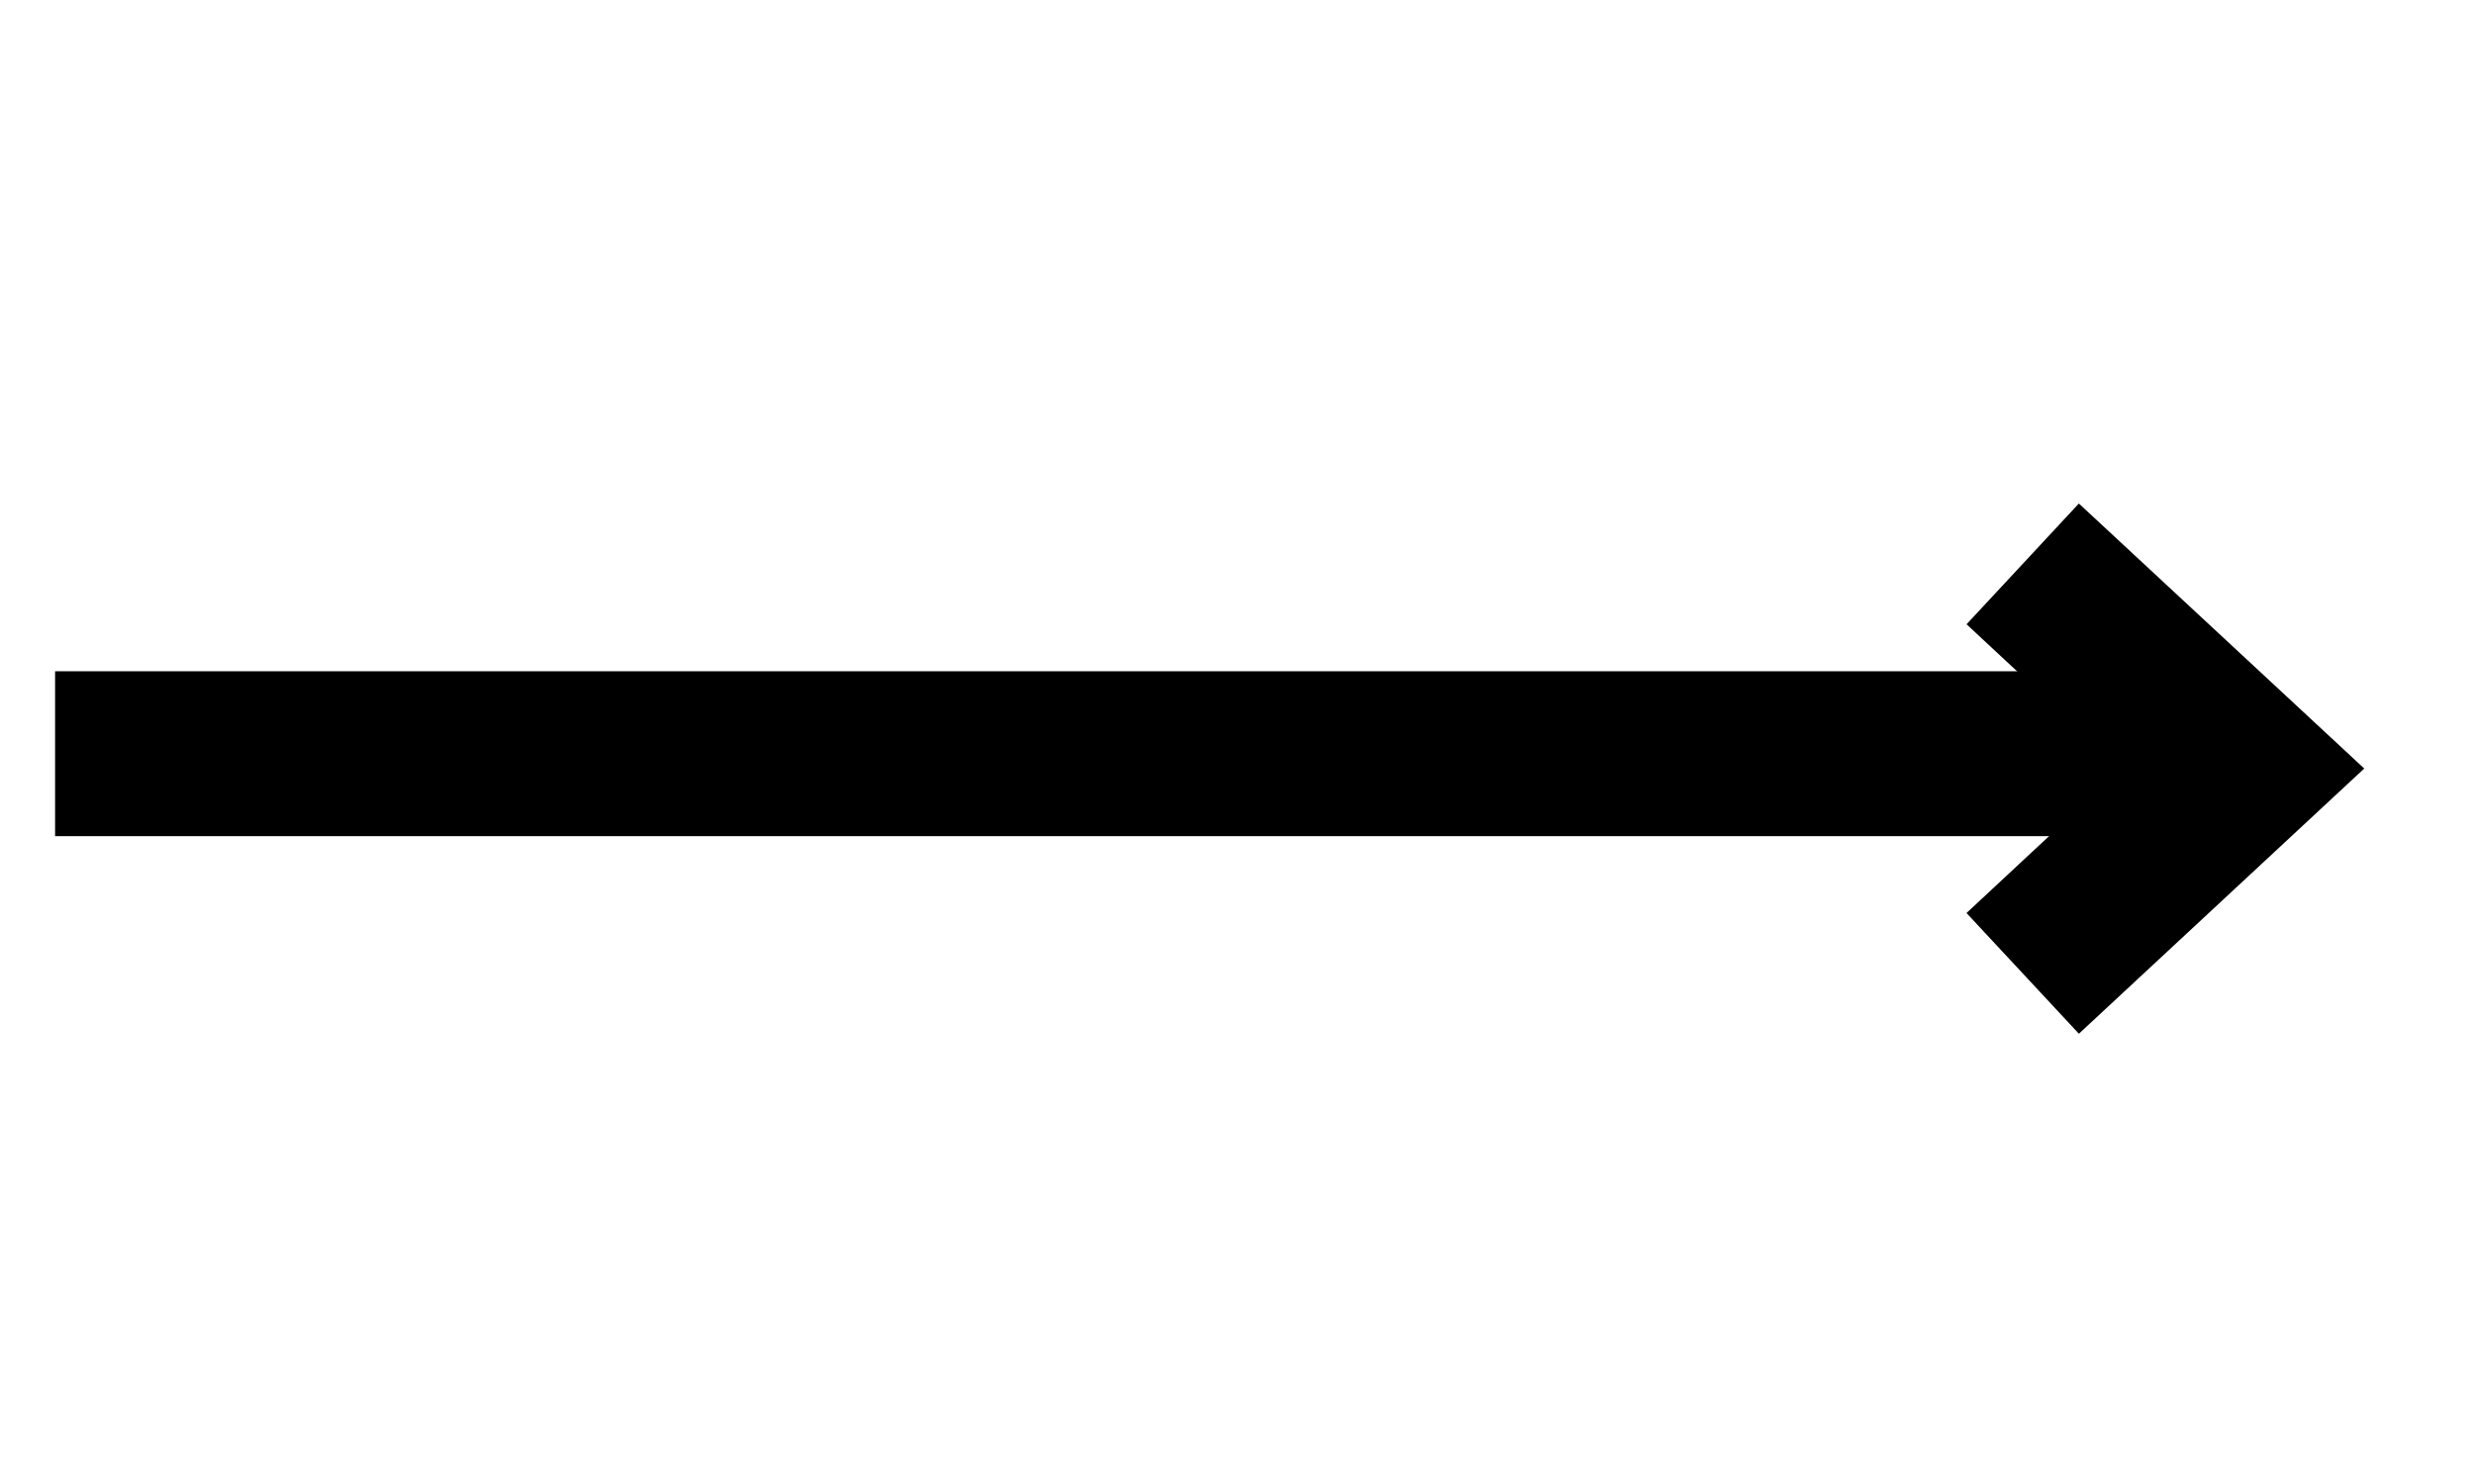
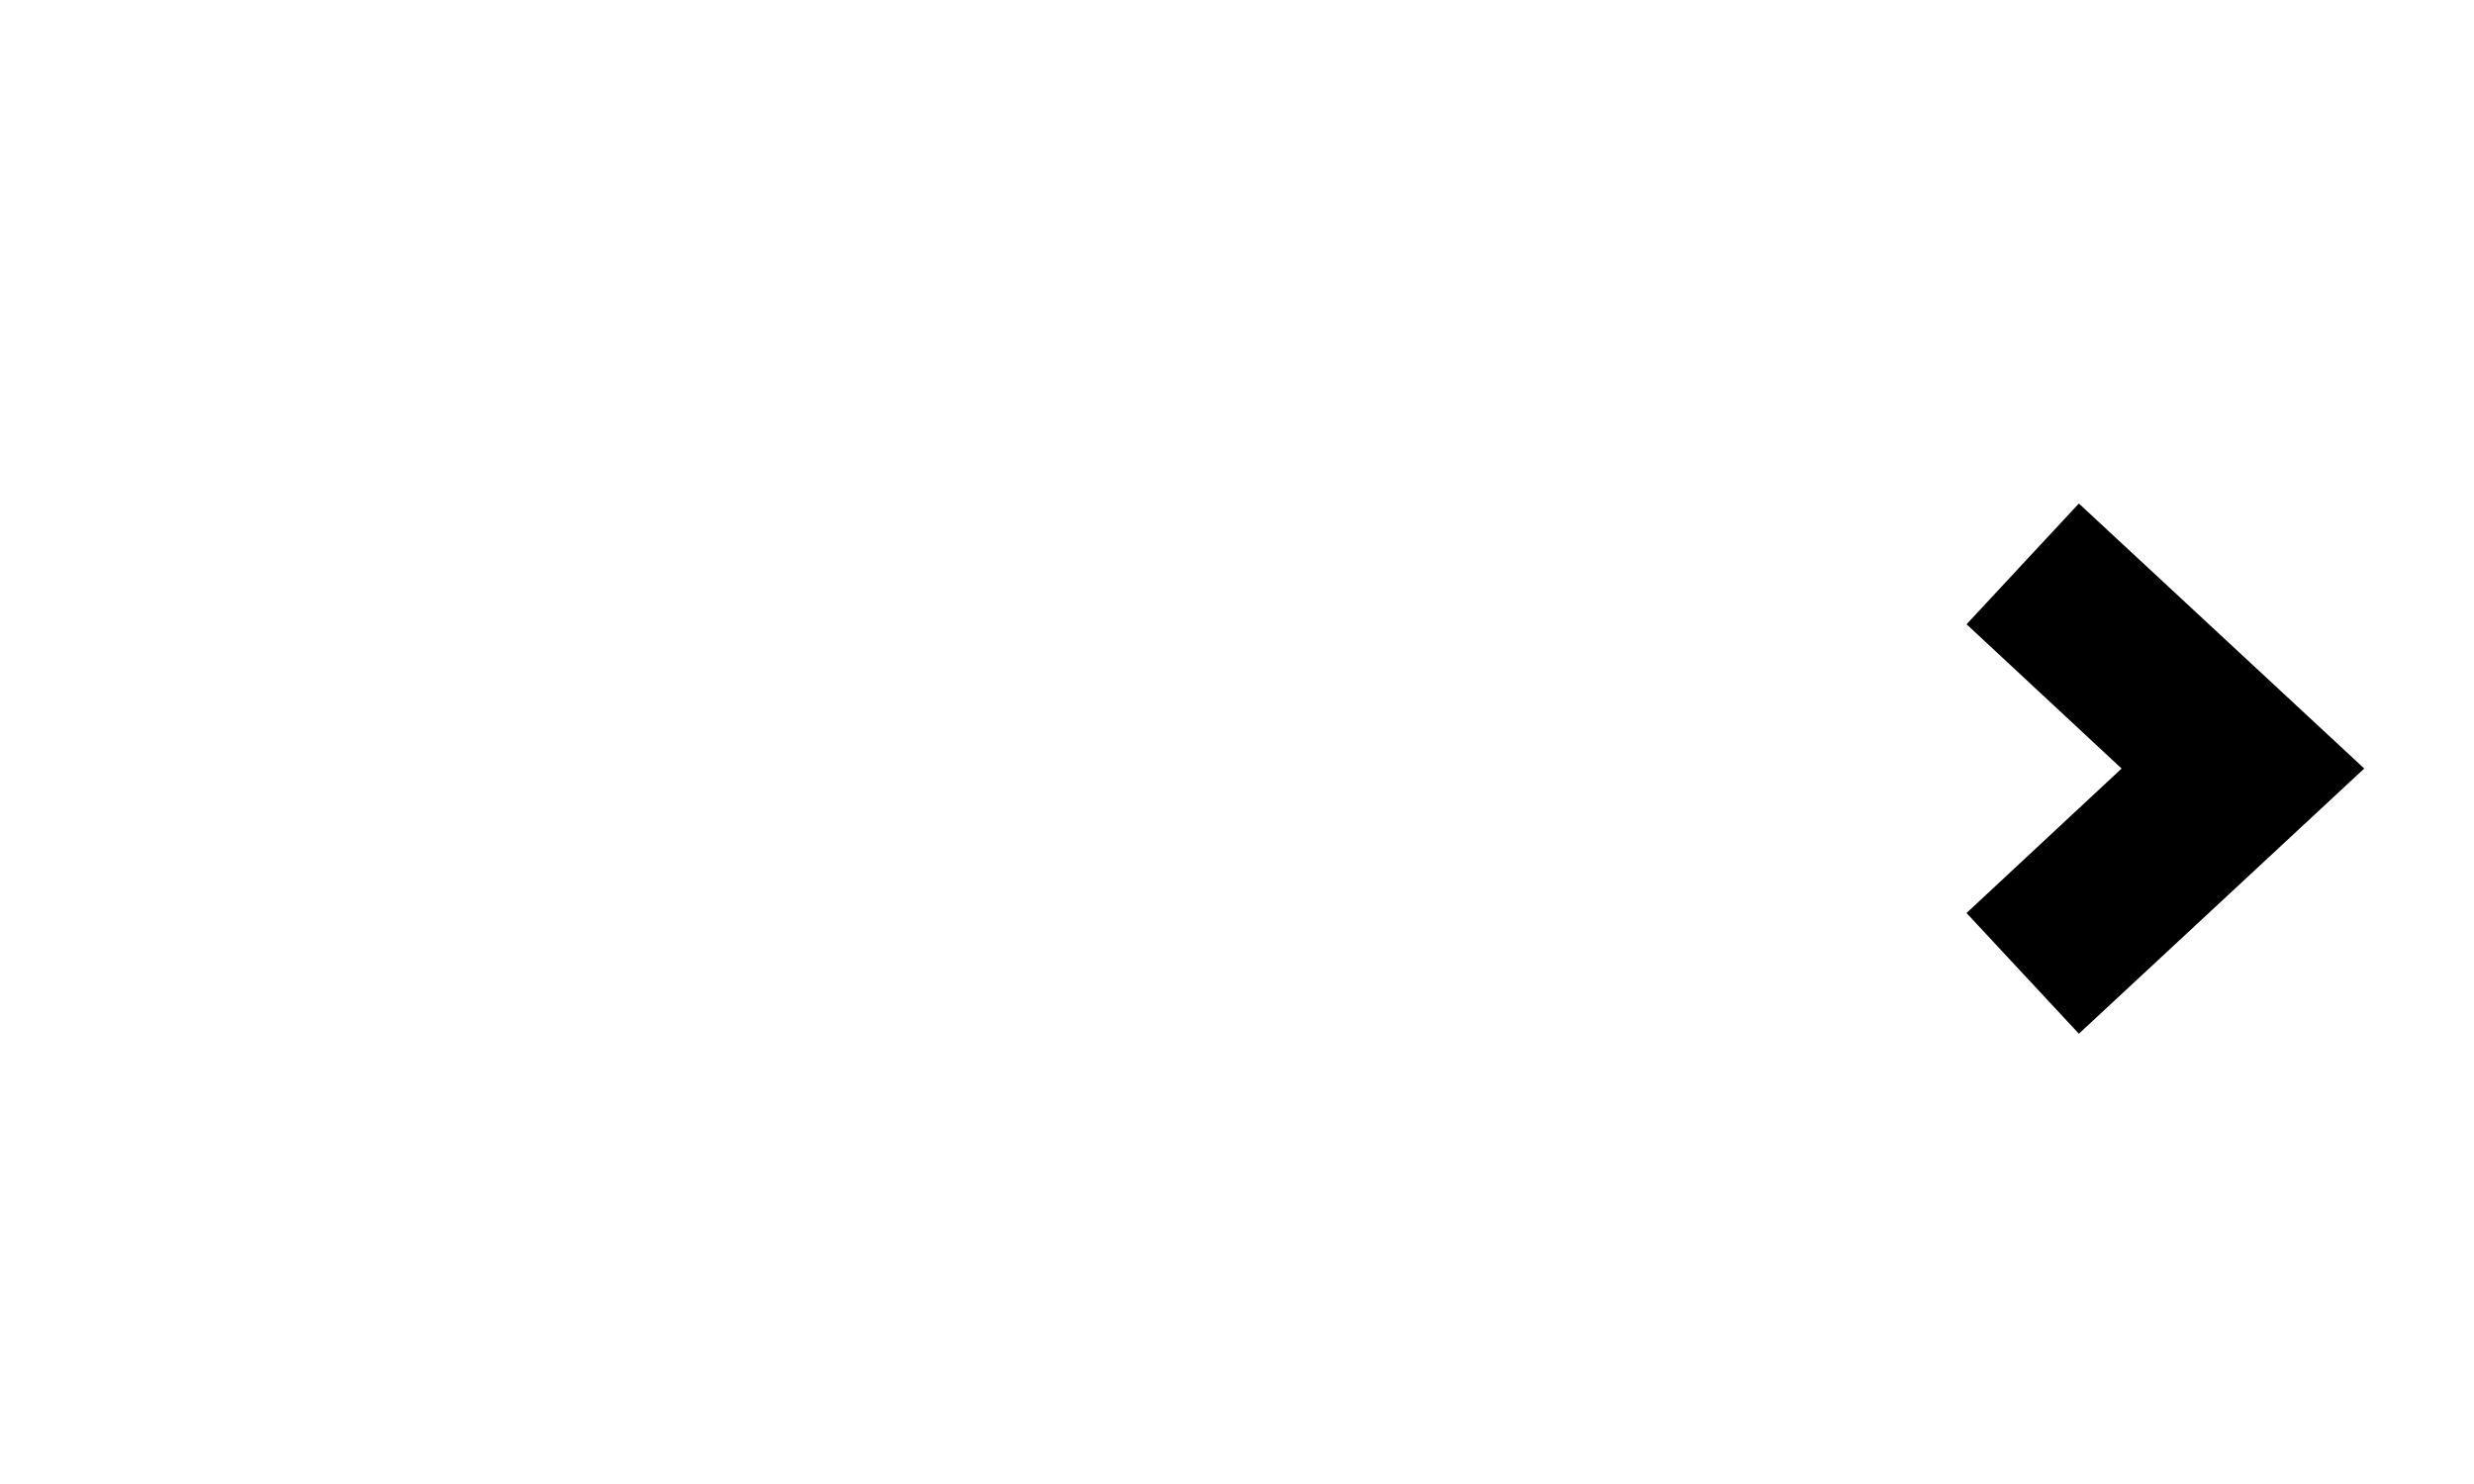
<svg xmlns="http://www.w3.org/2000/svg" width="15" height="9" viewBox="0 0 15 9" fill="none">
  <g id="Group">
-     <path id="Vector" d="M0.334 4.571L13.334 4.571" stroke="black" />
-     <path id="Vector_2" d="M12.264 3.42L13.6 4.661L12.264 5.903L13.204 5.027L13.598 4.661L13.204 4.295L12.264 3.42Z" fill="black" stroke="black" />
+     <path id="Vector_2" d="M12.264 3.42L13.6 4.661L12.264 5.903L13.204 5.027L13.598 4.661L13.204 4.295Z" fill="black" stroke="black" />
  </g>
</svg>